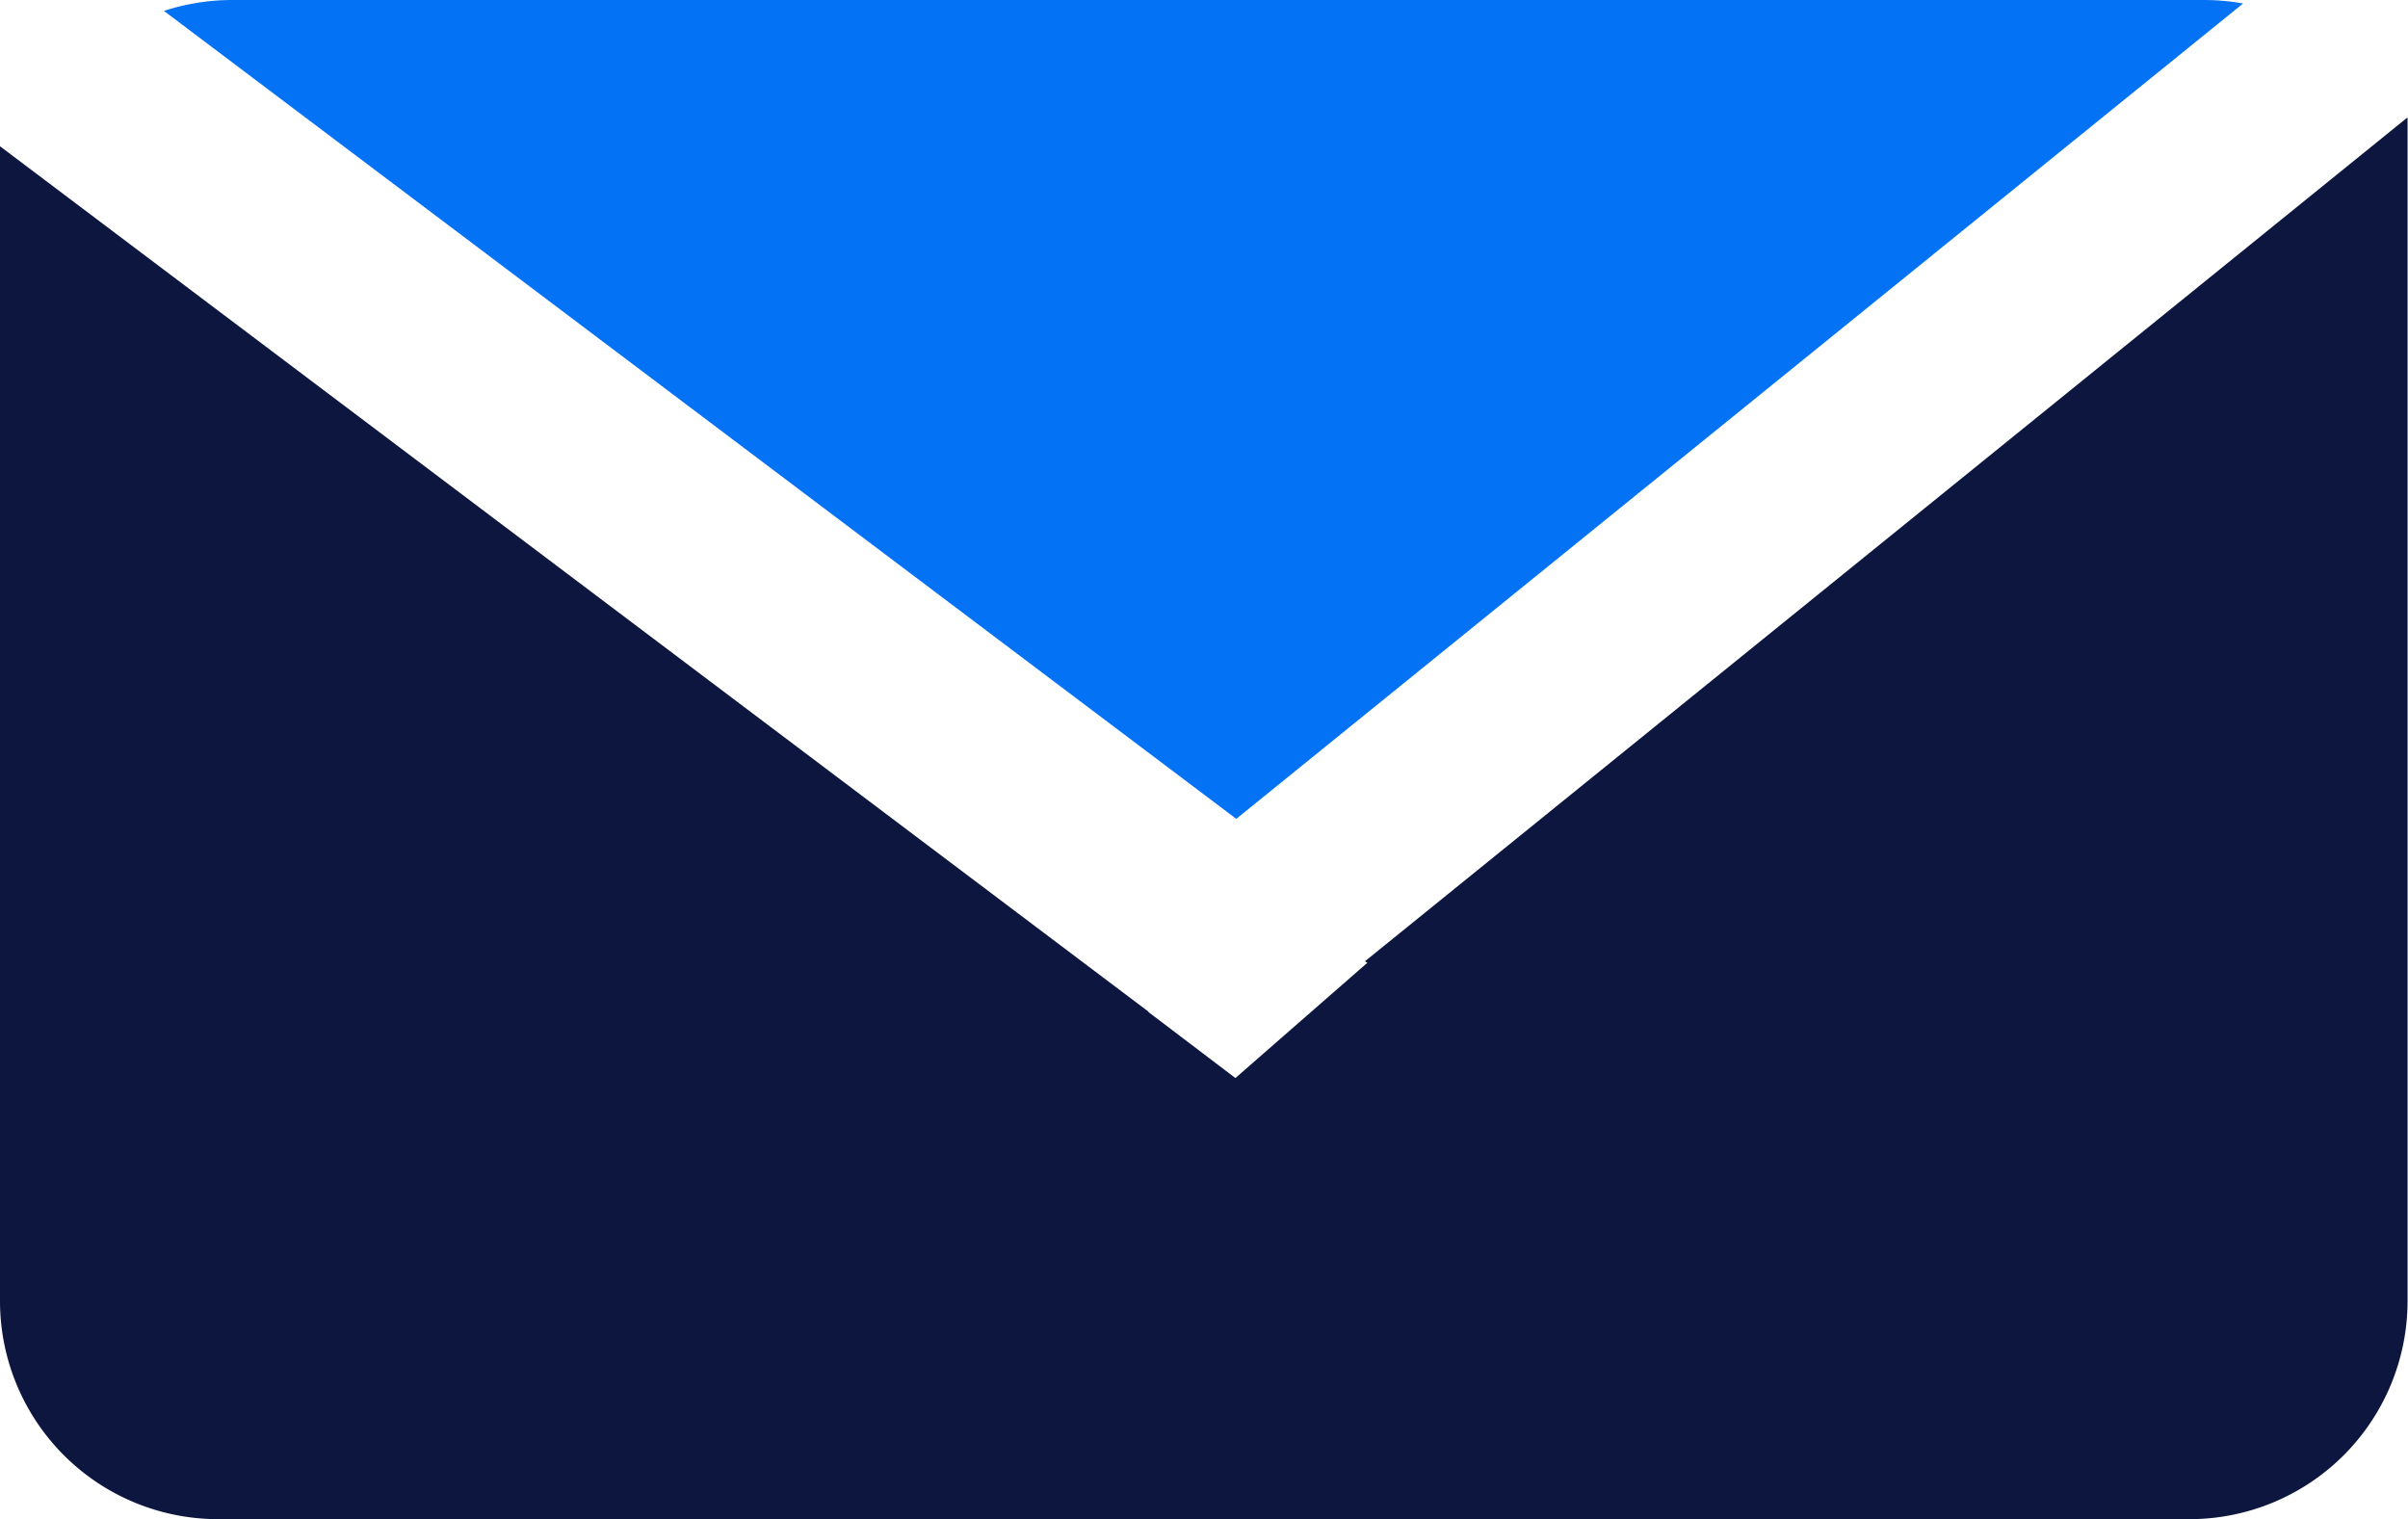
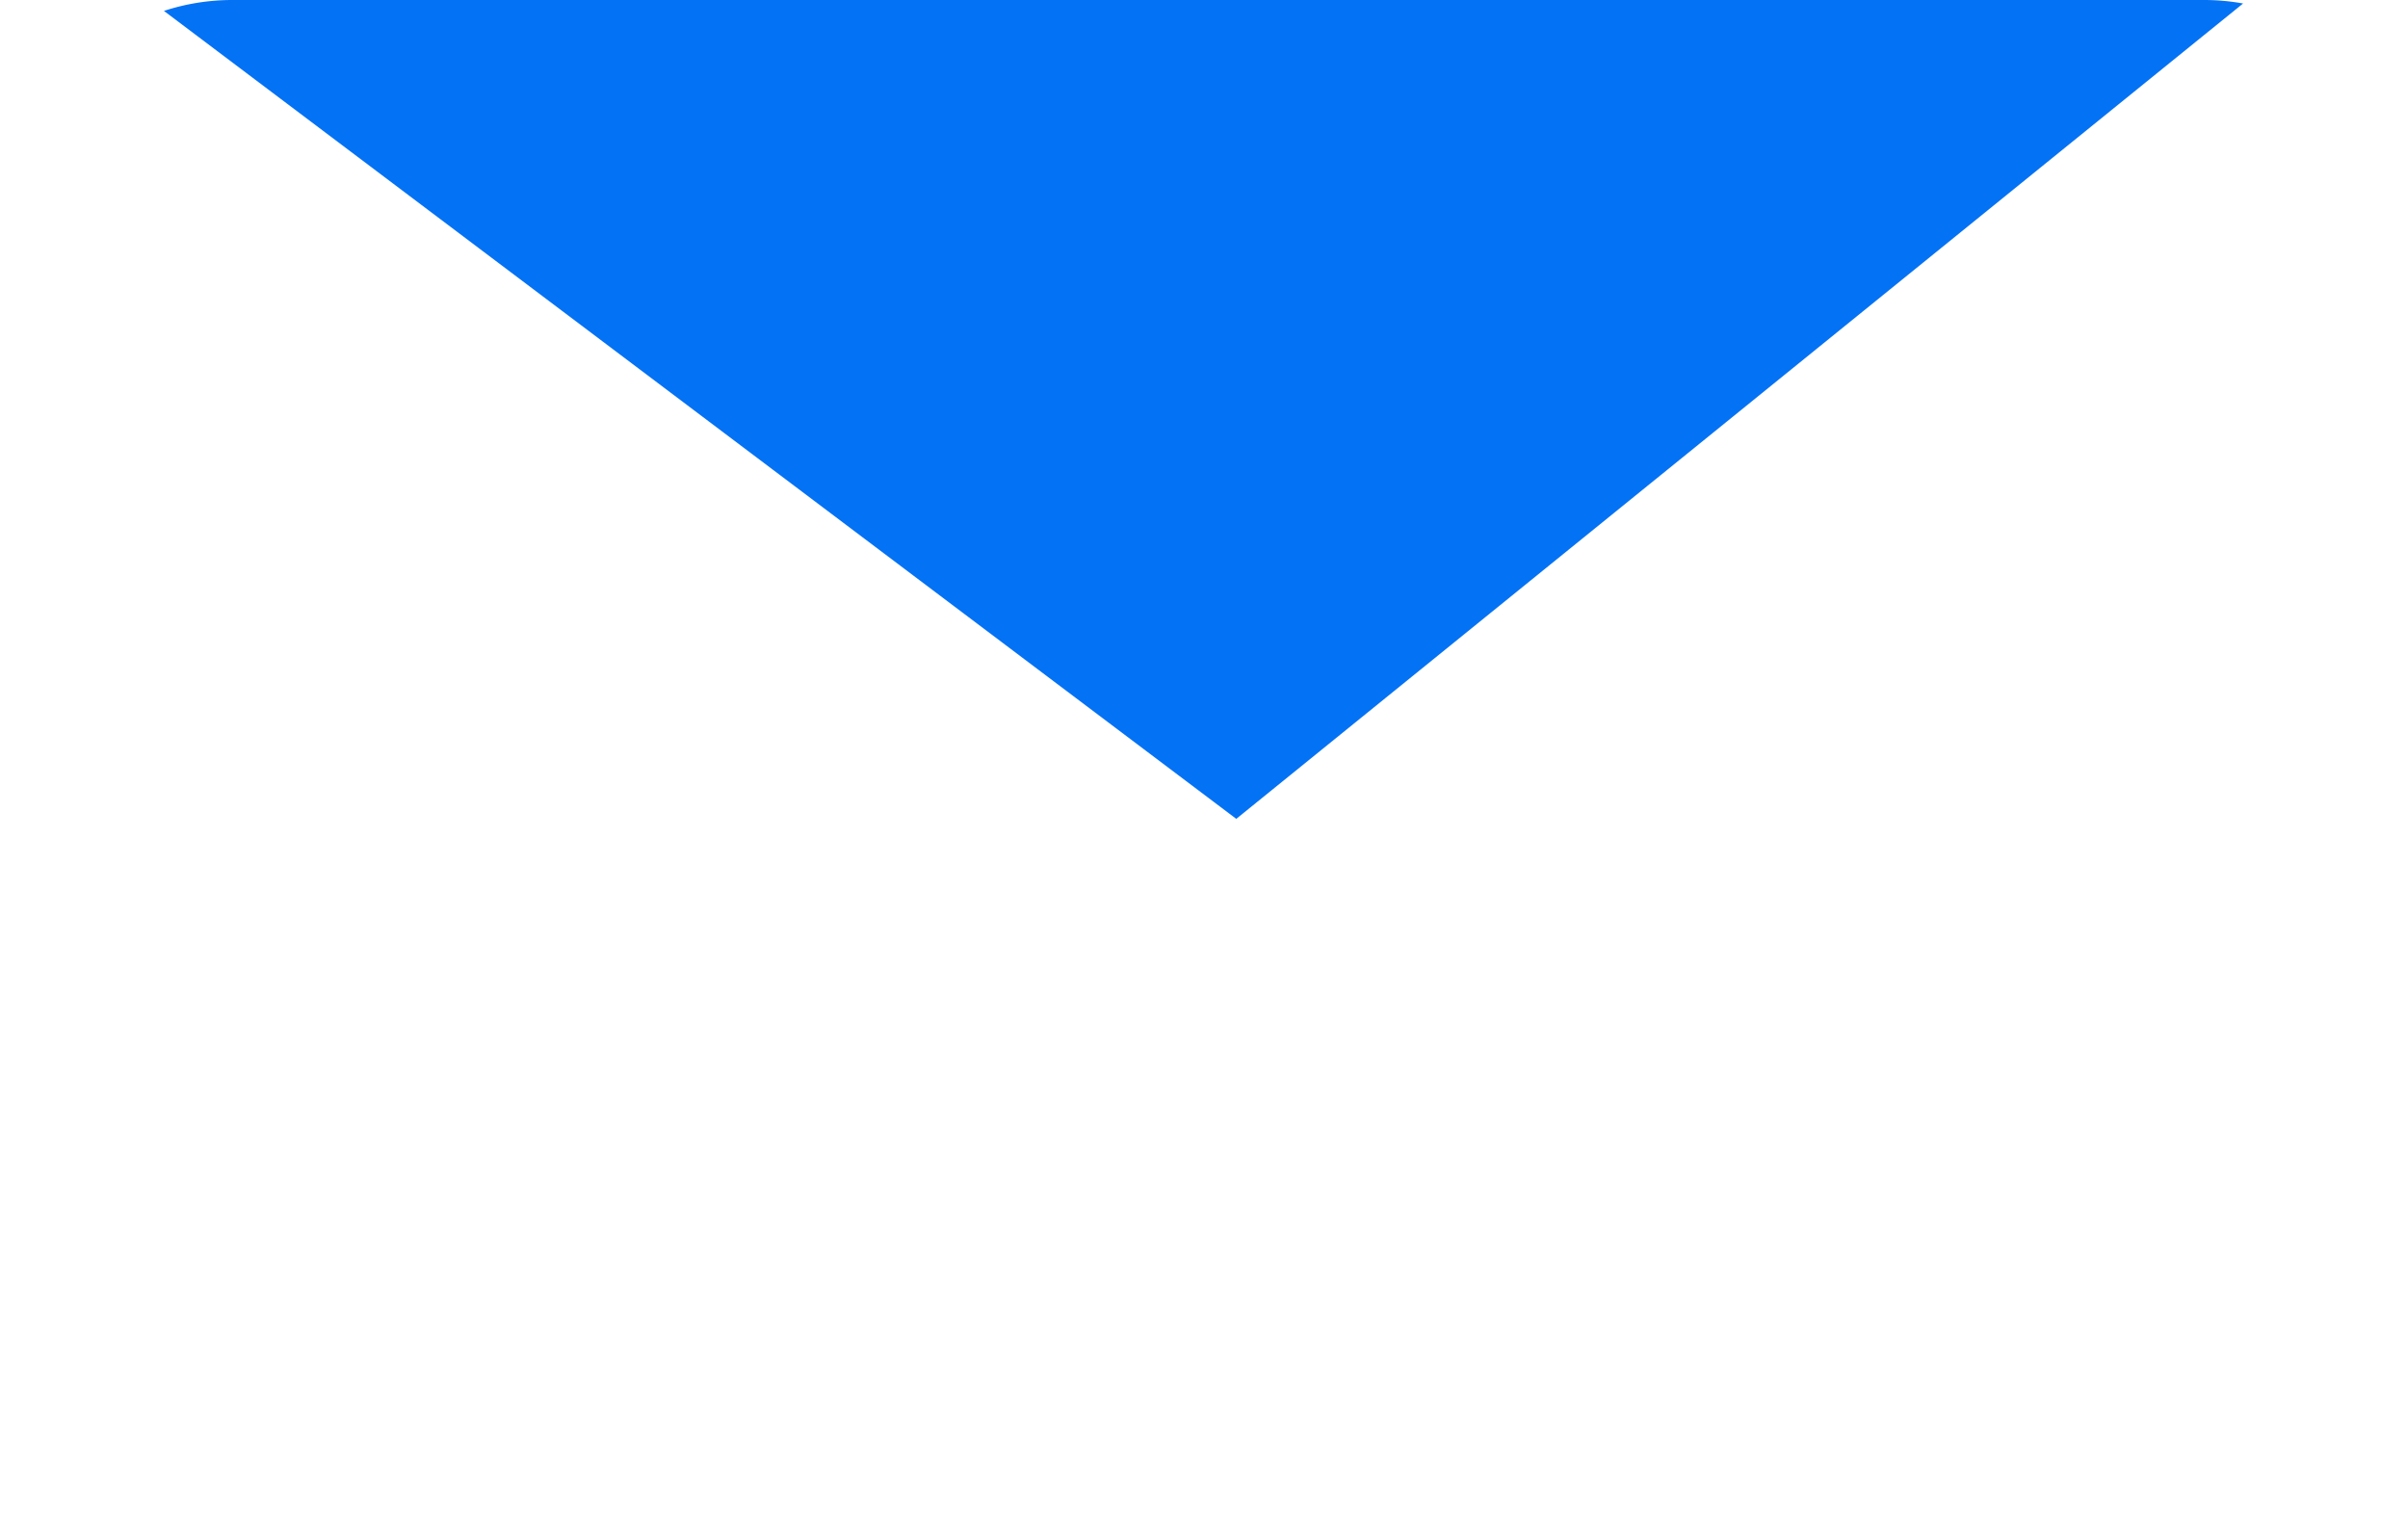
<svg xmlns="http://www.w3.org/2000/svg" id="Group_3037" data-name="Group 3037" width="22.076" height="13.927" viewBox="0 0 22.076 13.927">
-   <path id="Subtraction_50" data-name="Subtraction 50" d="M20.076,12.851H2a2,2,0,0,1-2-2V.265L10.531,8.2l-.005,0,.8.607,1.21-1.057-.023-.013L22.072,0l0,.012V.052c0,.027,0,.054,0,.081V10.851A2,2,0,0,1,20.076,12.851Z" transform="translate(0 1.076)" fill="#0d163e" />
  <path id="Subtraction_49" data-name="Subtraction 49" d="M9.831,7.507h0L0,.1A2.012,2.012,0,0,1,.622,0H18.7a2.008,2.008,0,0,1,.361.032L9.832,7.506Z" transform="translate(1.503)" fill="#0472f4" />
</svg>